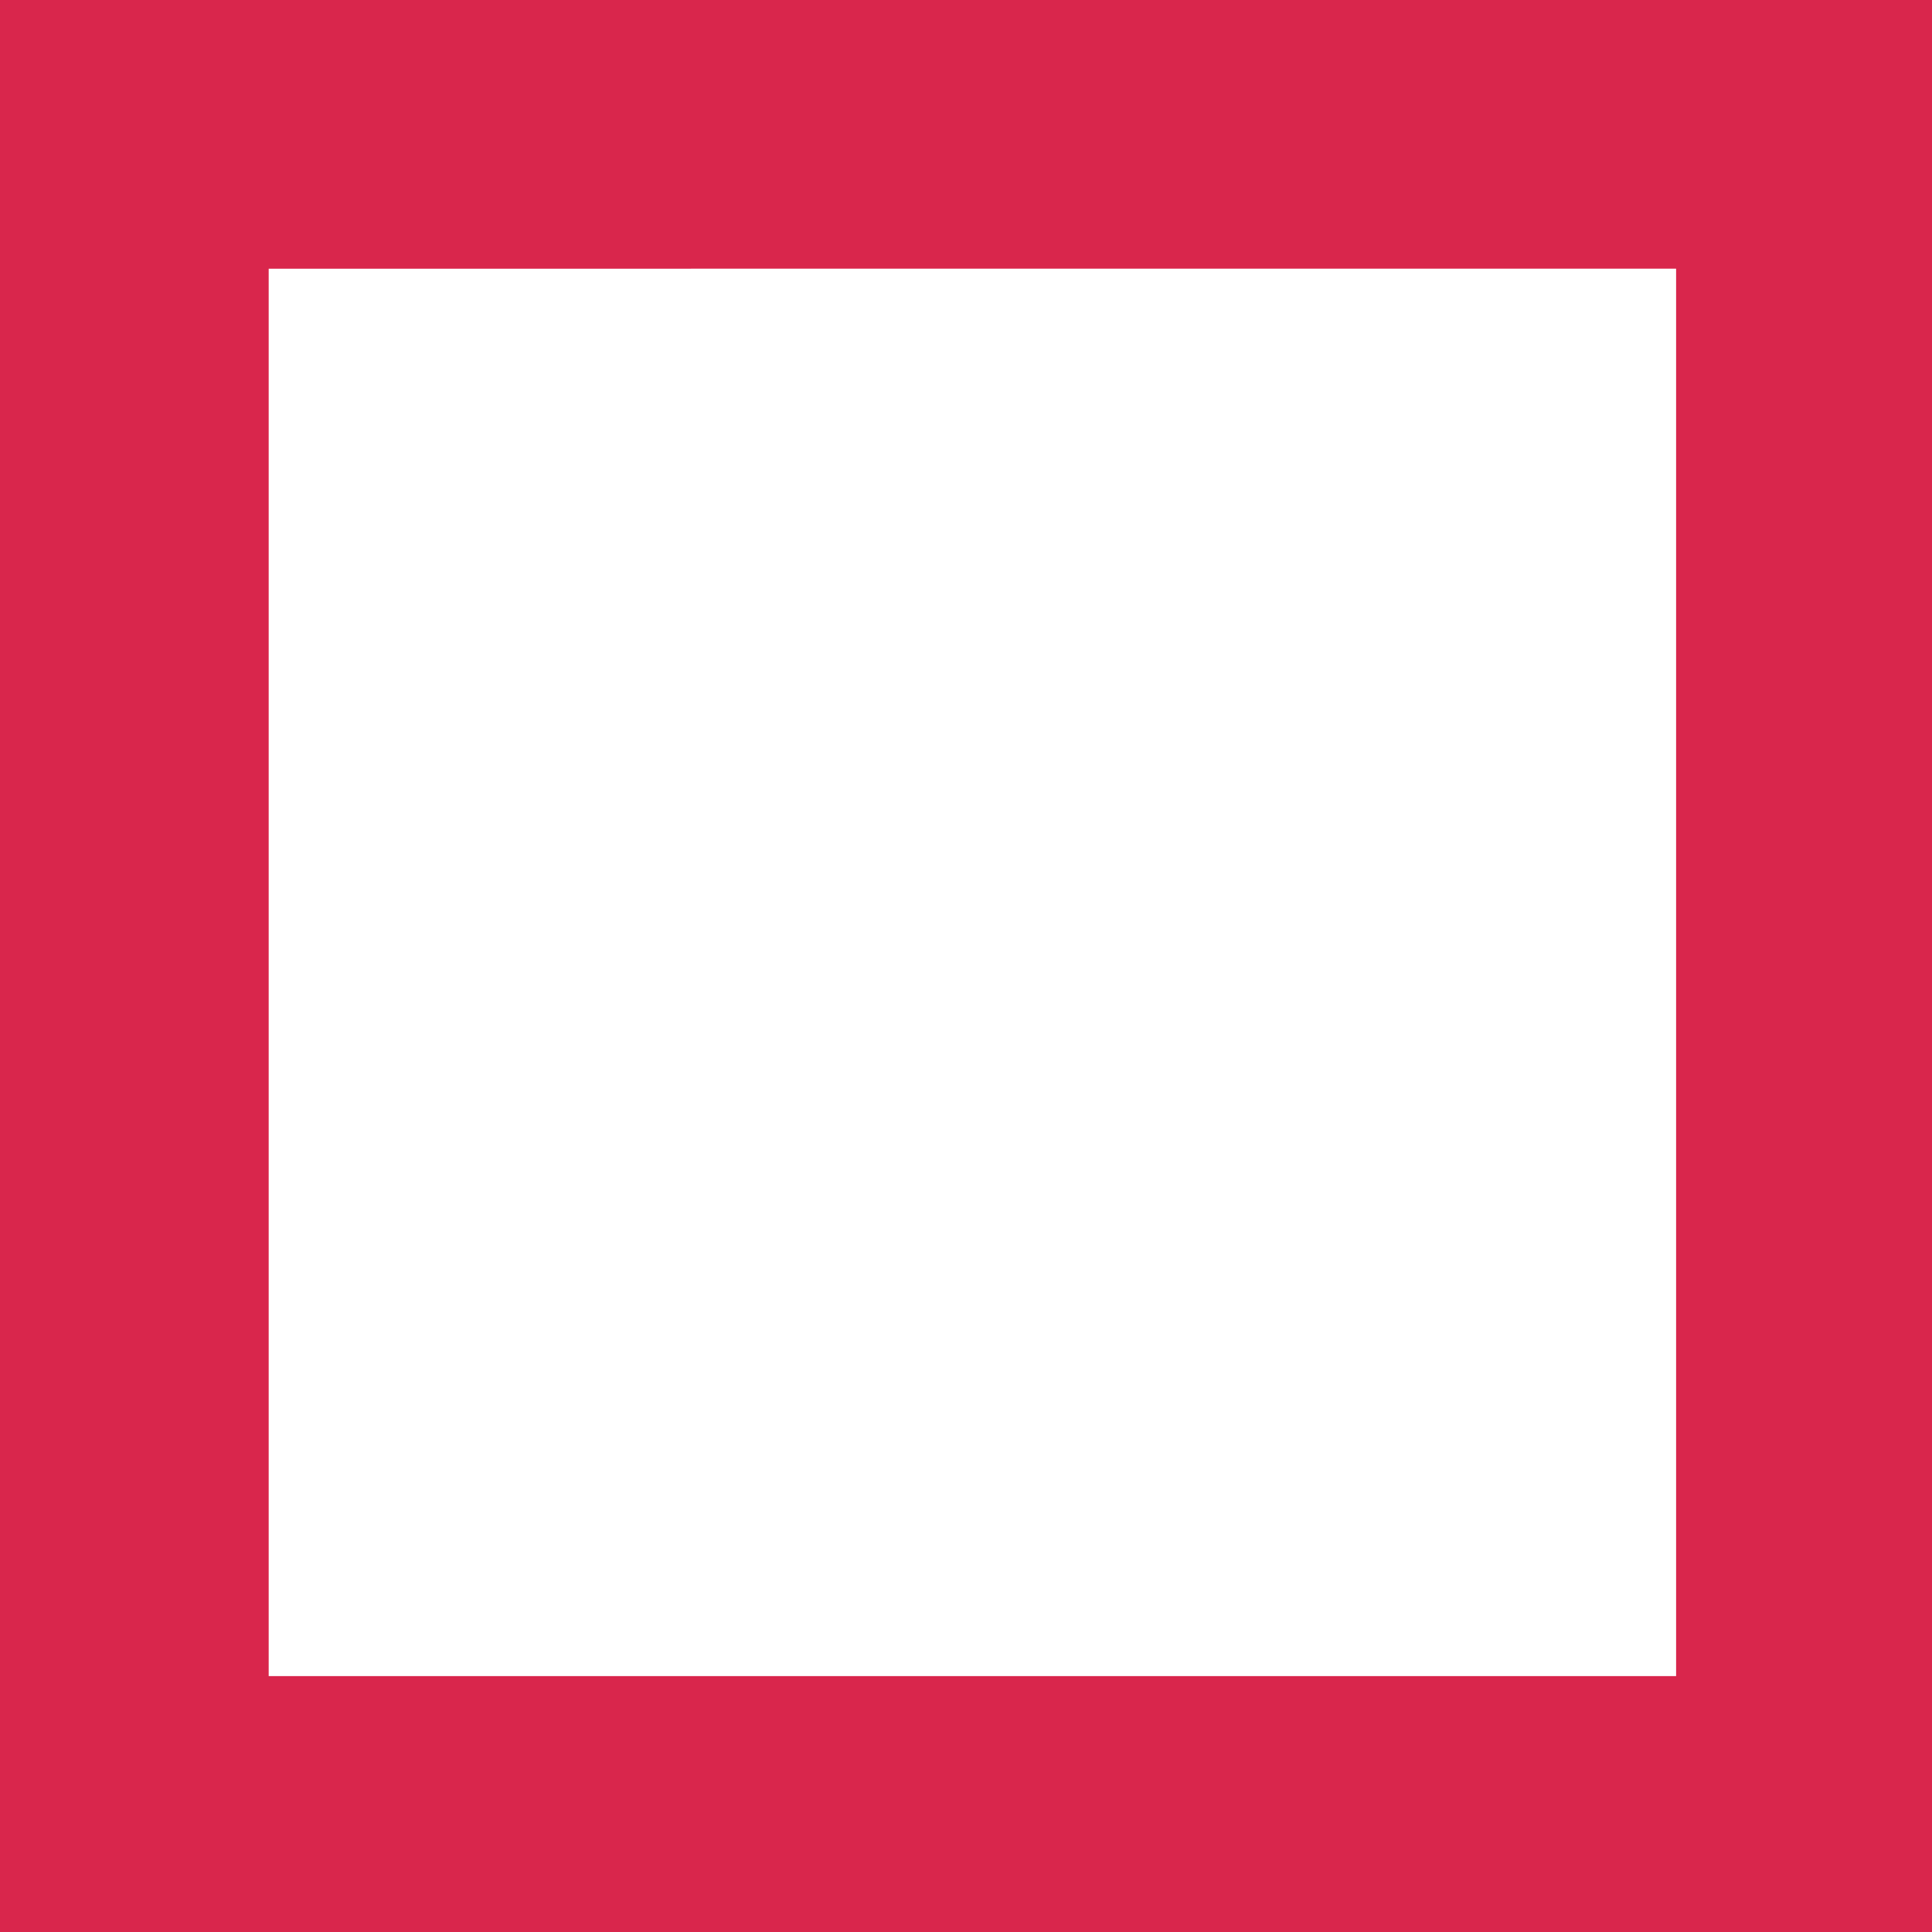
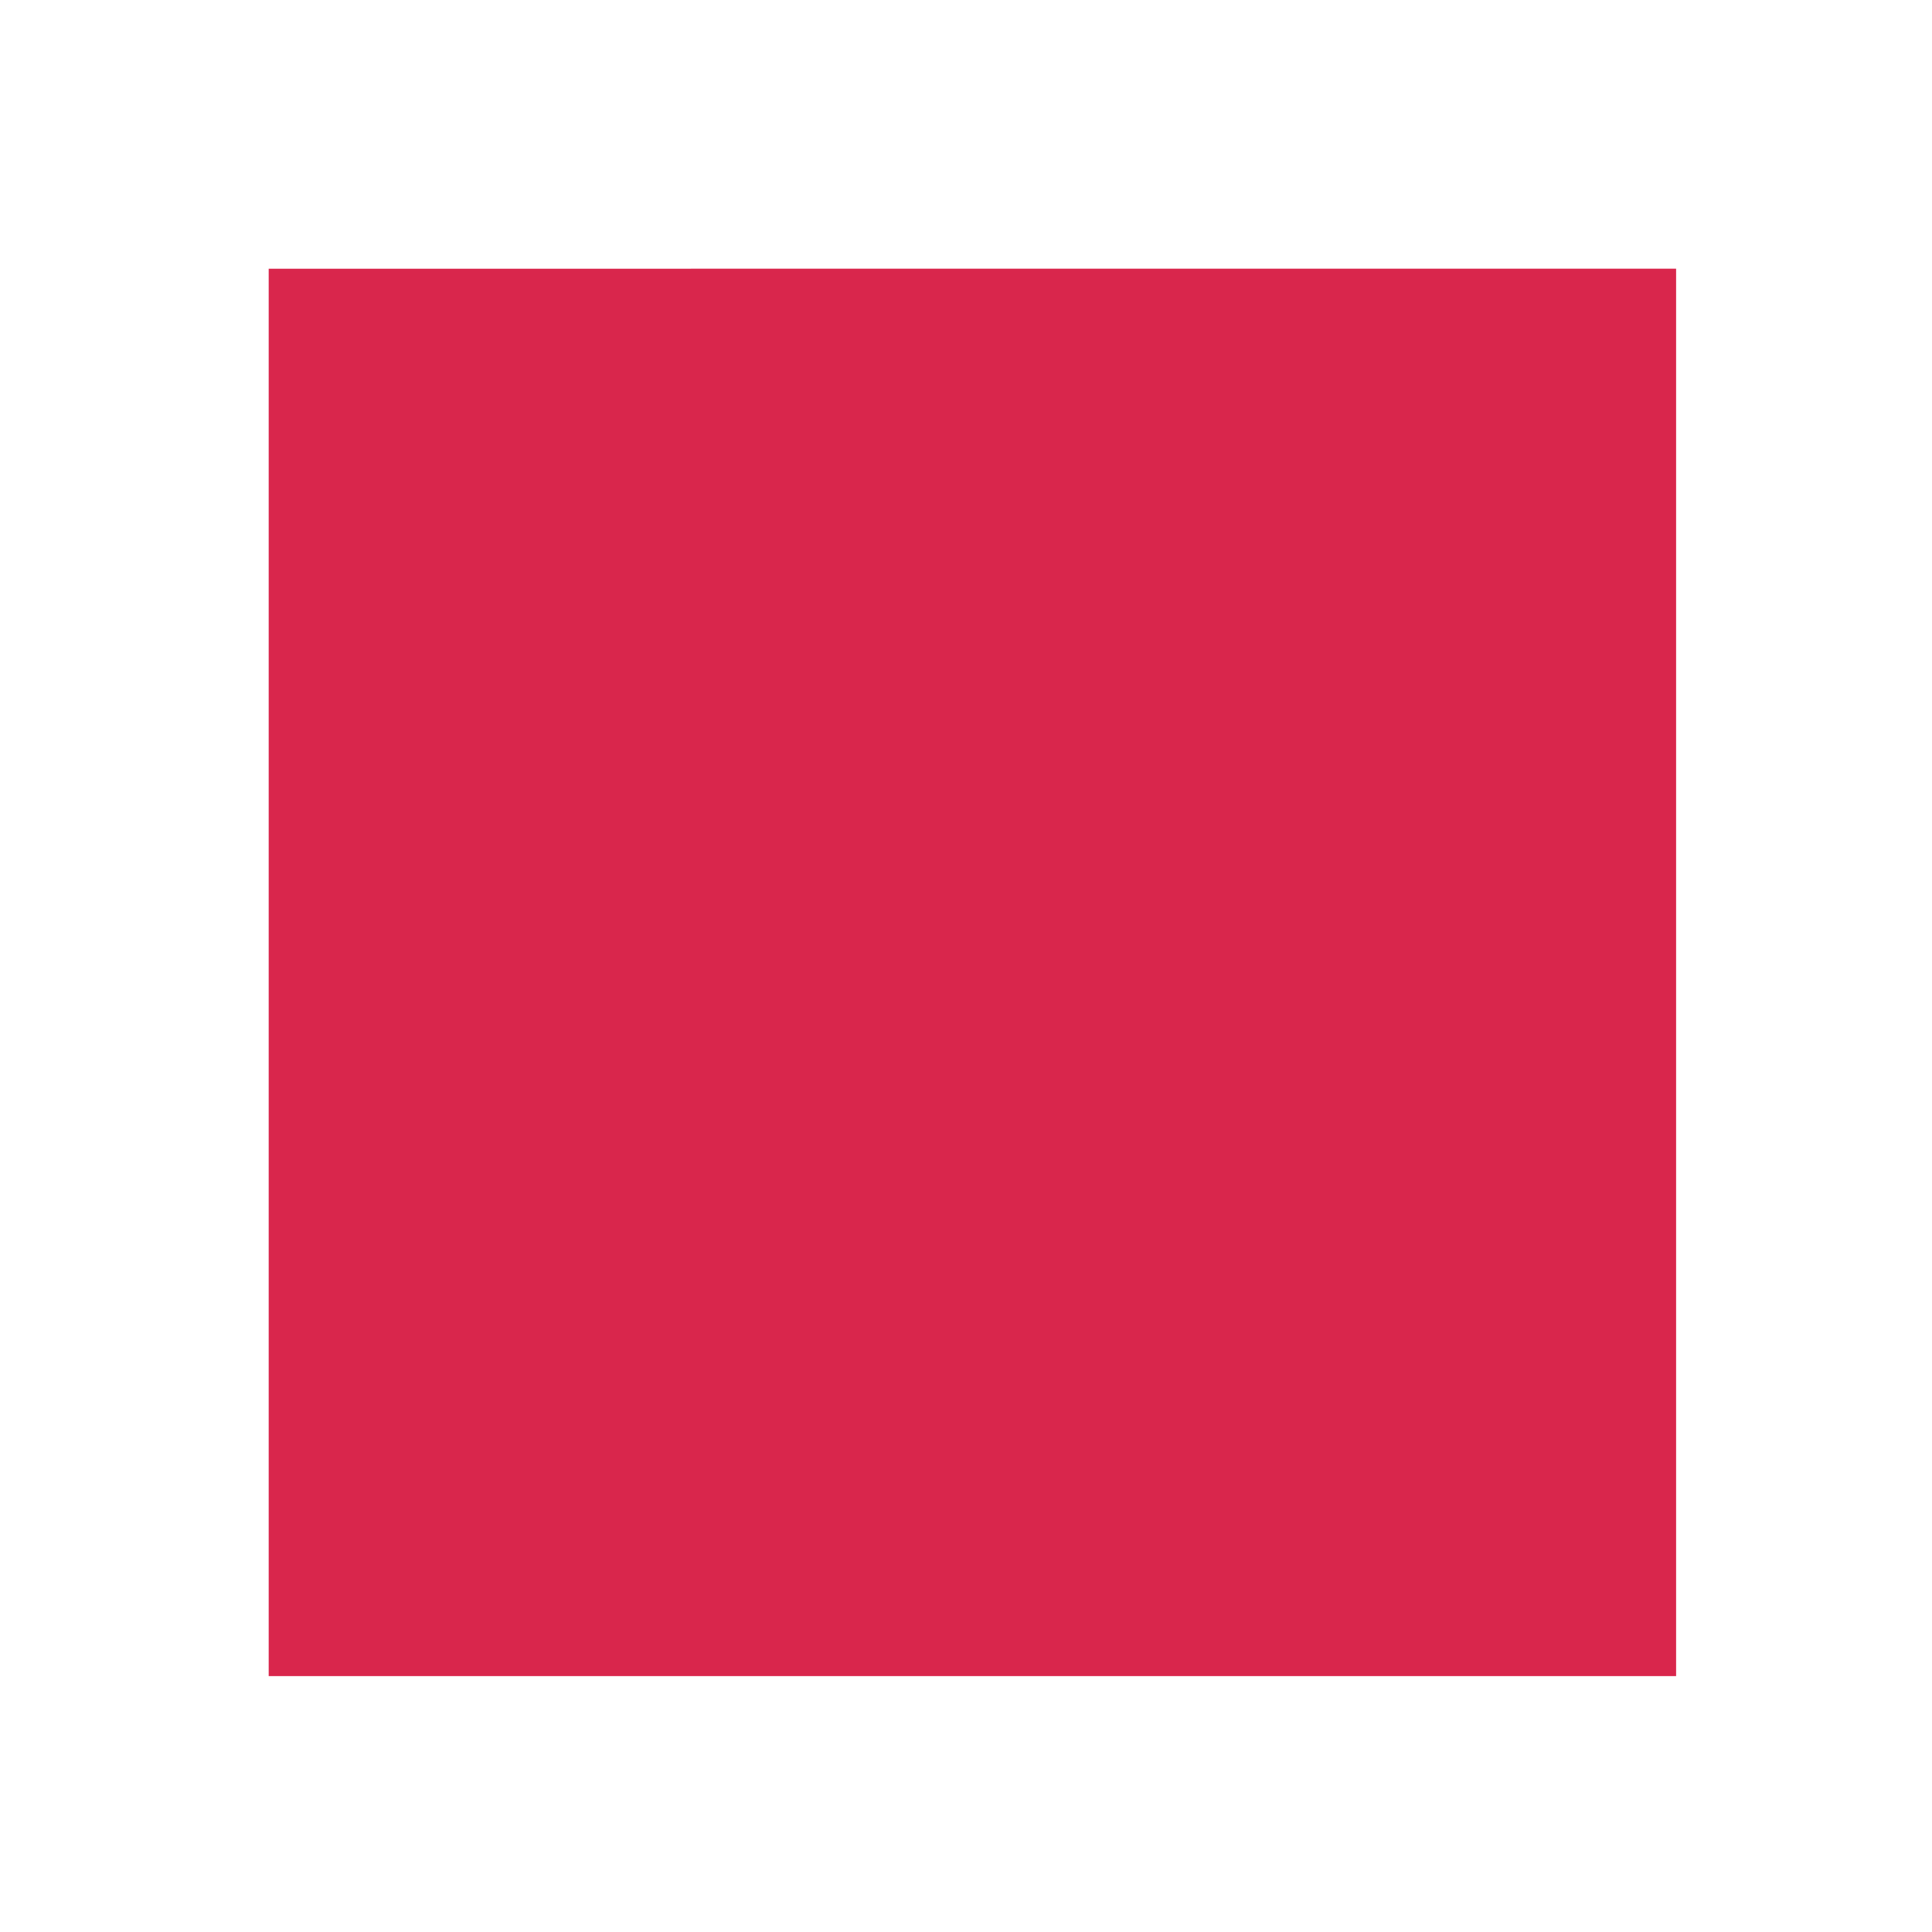
<svg xmlns="http://www.w3.org/2000/svg" width="113.25" height="113.251" viewBox="0 0 113.25 113.251">
  <g id="prefix__Icon_Square" data-name="Icon / Square">
-     <path id="prefix__Subtraction_1" fill="#d9264c" d="M113.25 113.251H0V0h113.25v113.25zm-97.5-97.5v82.5h82.5V15.75z" data-name="Subtraction 1" />
+     <path id="prefix__Subtraction_1" fill="#d9264c" d="M113.25 113.251V0h113.25v113.25zm-97.5-97.5v82.5h82.5V15.75z" data-name="Subtraction 1" />
  </g>
</svg>